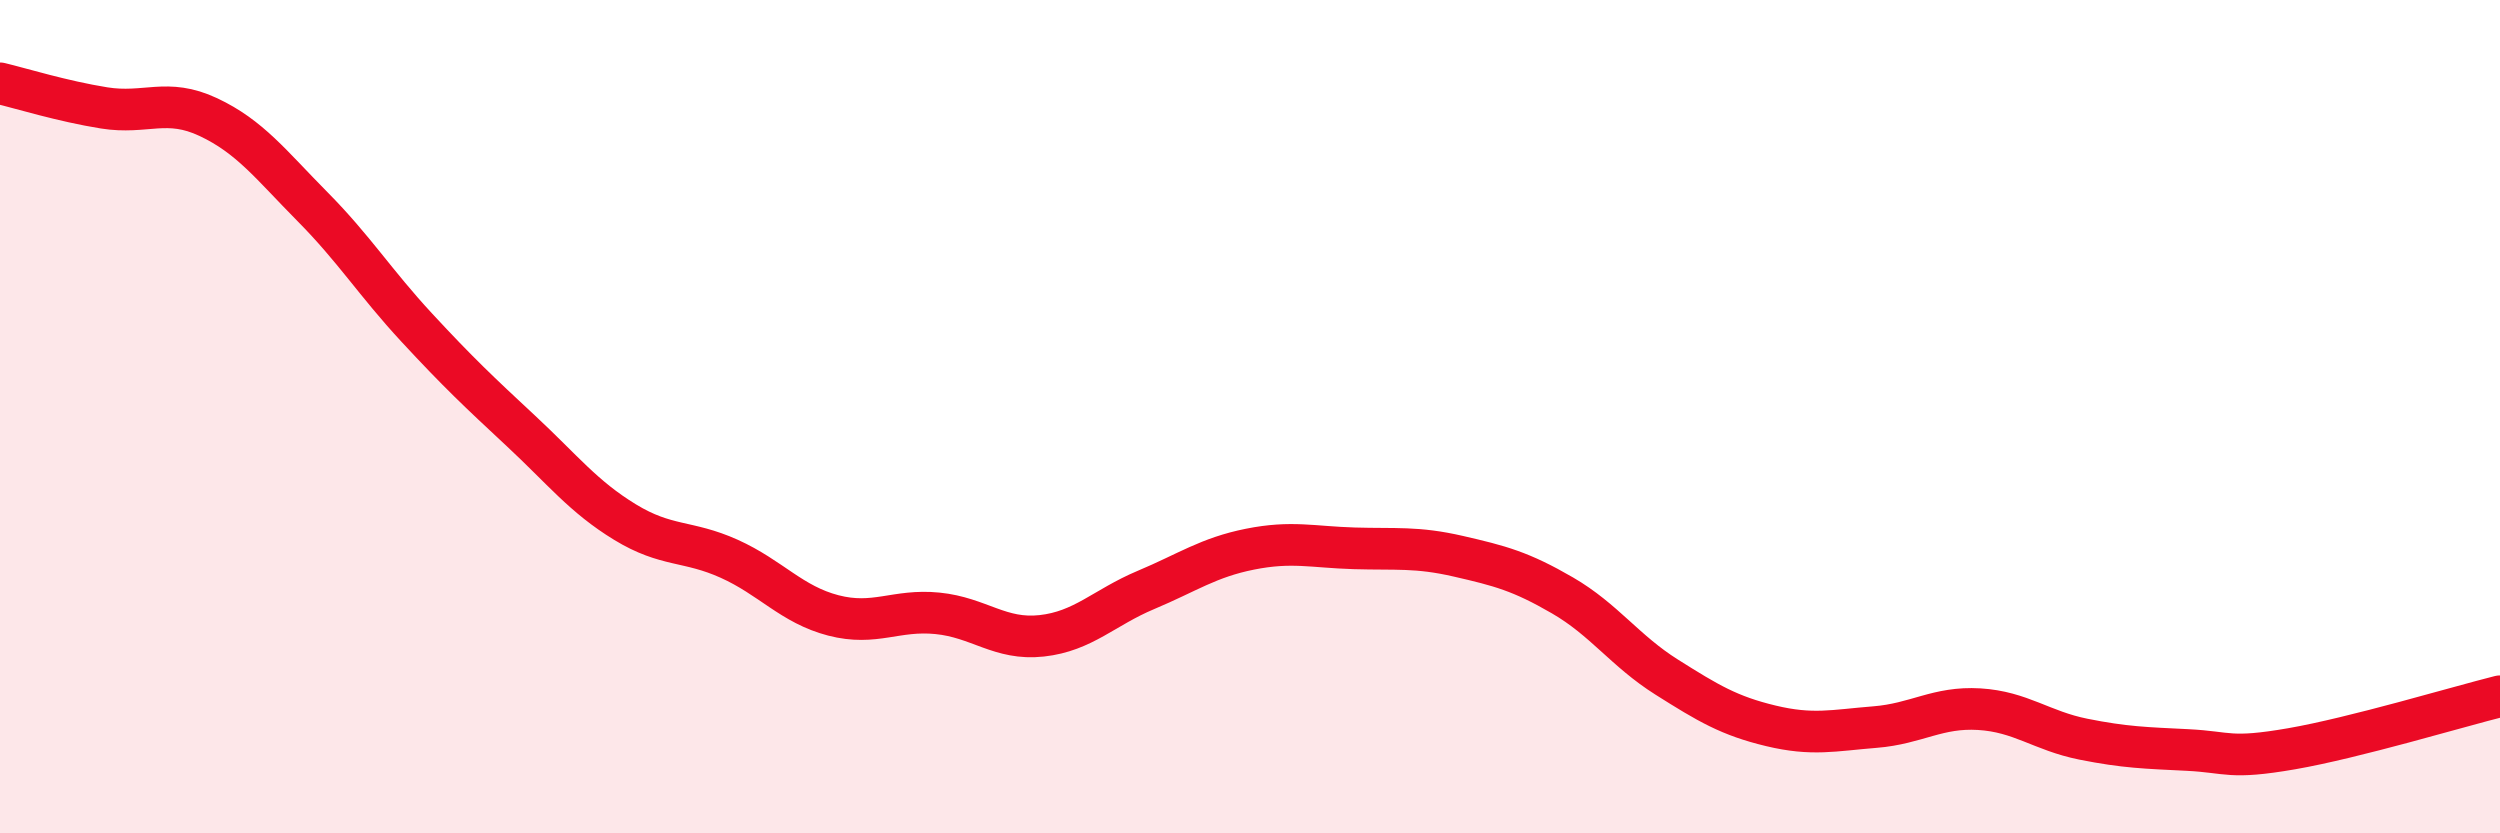
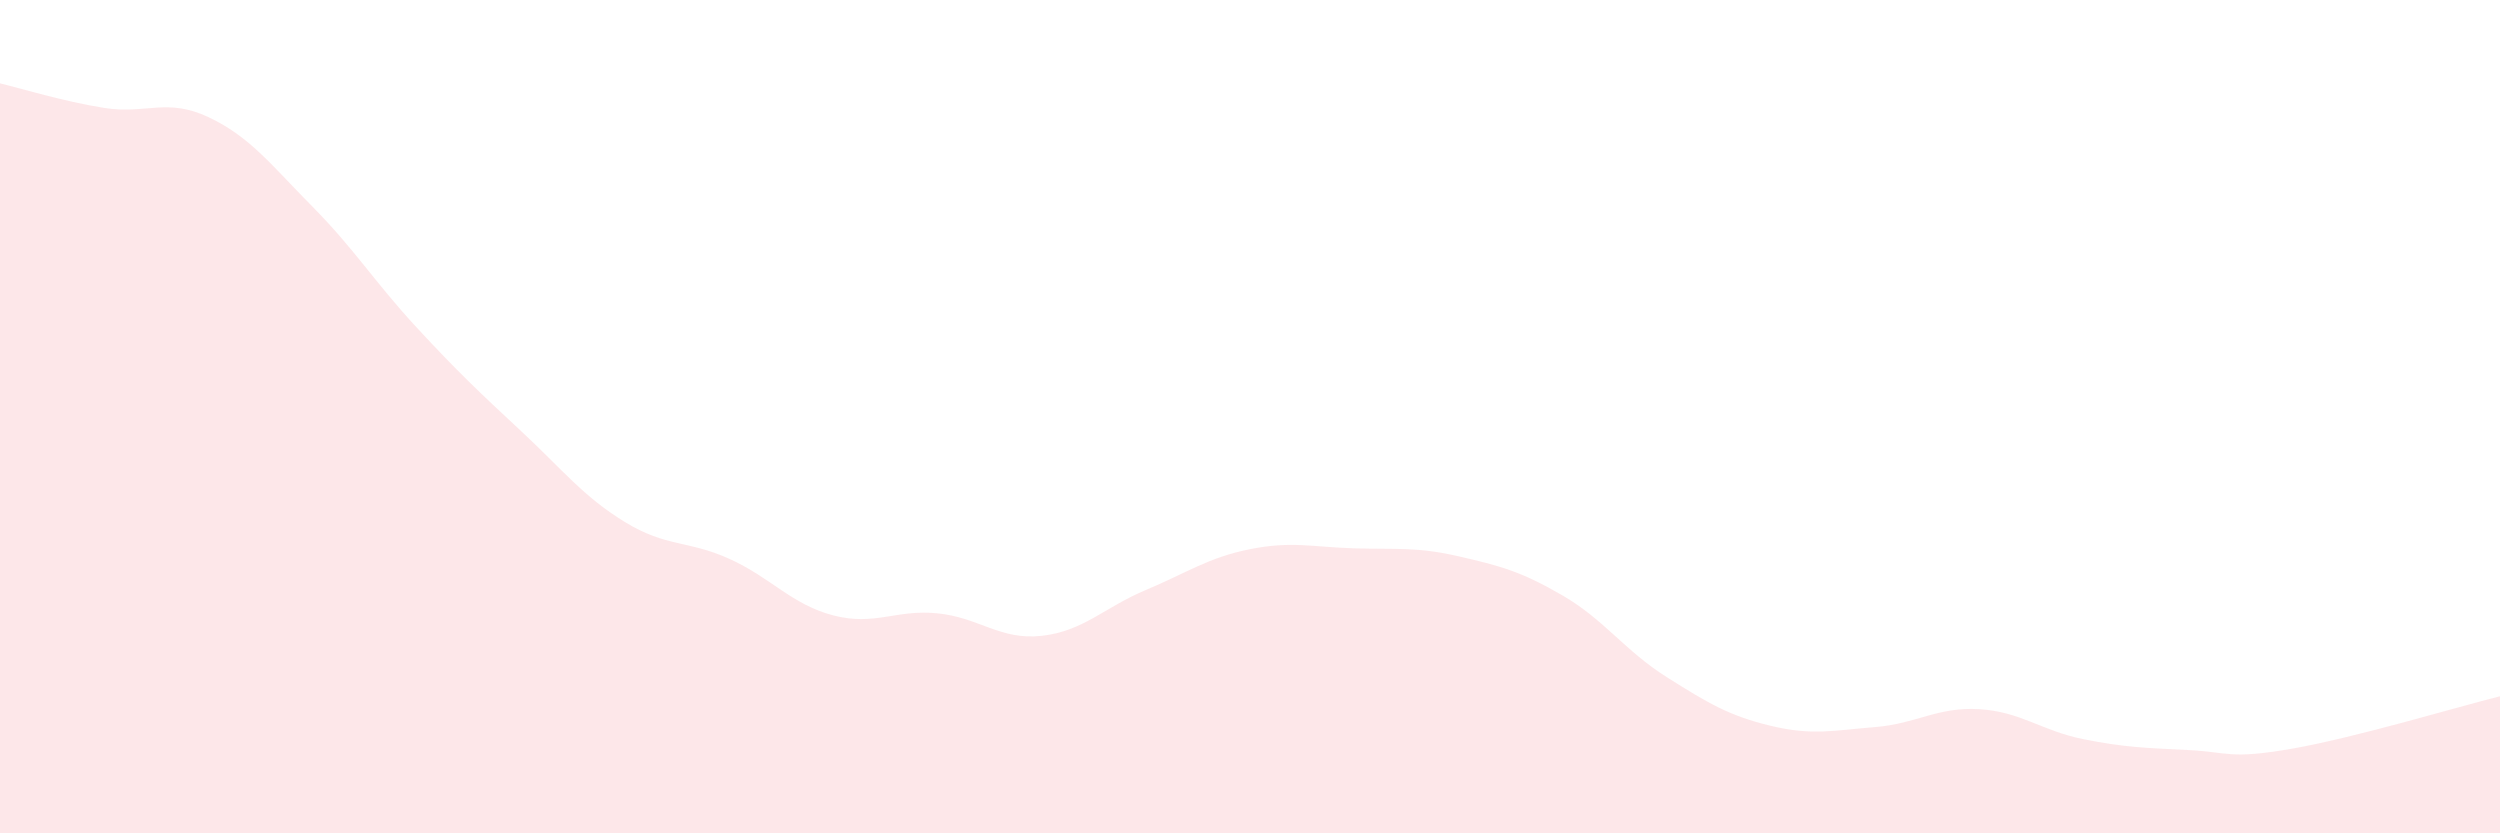
<svg xmlns="http://www.w3.org/2000/svg" width="60" height="20" viewBox="0 0 60 20">
  <path d="M 0,2 C 0.5,2.12 1.5,2.43 2.5,2.59 C 3.5,2.75 4,2.34 5,2.81 C 6,3.28 6.5,3.95 7.5,4.96 C 8.5,5.97 9,6.78 10,7.86 C 11,8.94 11.5,9.41 12.5,10.34 C 13.5,11.27 14,11.92 15,12.53 C 16,13.14 16.5,12.96 17.5,13.41 C 18.5,13.86 19,14.51 20,14.77 C 21,15.03 21.5,14.62 22.5,14.72 C 23.5,14.82 24,15.37 25,15.26 C 26,15.15 26.5,14.58 27.5,14.16 C 28.5,13.74 29,13.38 30,13.18 C 31,12.98 31.5,13.13 32.5,13.16 C 33.5,13.19 34,13.12 35,13.35 C 36,13.58 36.5,13.71 37.5,14.29 C 38.5,14.87 39,15.62 40,16.25 C 41,16.88 41.5,17.18 42.5,17.42 C 43.5,17.66 44,17.53 45,17.45 C 46,17.37 46.5,16.96 47.5,17.02 C 48.5,17.08 49,17.54 50,17.74 C 51,17.94 51.5,17.95 52.5,18 C 53.5,18.05 53.5,18.23 55,17.97 C 56.5,17.71 59,16.96 60,16.71L60 20L0 20Z" fill="#EB0A25" opacity="0.1" stroke-linecap="round" stroke-linejoin="round" />
-   <path d="M 0,2 C 0.5,2.12 1.5,2.43 2.5,2.59 C 3.5,2.75 4,2.34 5,2.81 C 6,3.28 6.5,3.95 7.5,4.96 C 8.5,5.97 9,6.78 10,7.86 C 11,8.94 11.5,9.41 12.5,10.34 C 13.5,11.27 14,11.92 15,12.53 C 16,13.14 16.5,12.96 17.5,13.41 C 18.5,13.86 19,14.51 20,14.77 C 21,15.03 21.5,14.62 22.5,14.72 C 23.5,14.82 24,15.37 25,15.26 C 26,15.15 26.5,14.58 27.5,14.16 C 28.5,13.74 29,13.38 30,13.18 C 31,12.98 31.5,13.13 32.5,13.16 C 33.5,13.19 34,13.12 35,13.35 C 36,13.58 36.5,13.71 37.5,14.29 C 38.5,14.87 39,15.62 40,16.25 C 41,16.88 41.5,17.18 42.5,17.42 C 43.5,17.66 44,17.53 45,17.45 C 46,17.37 46.5,16.96 47.5,17.02 C 48.5,17.08 49,17.54 50,17.74 C 51,17.94 51.5,17.95 52.5,18 C 53.5,18.05 53.5,18.23 55,17.97 C 56.5,17.71 59,16.96 60,16.71" stroke="#EB0A25" stroke-width="1" fill="none" stroke-linecap="round" stroke-linejoin="round" />
</svg>